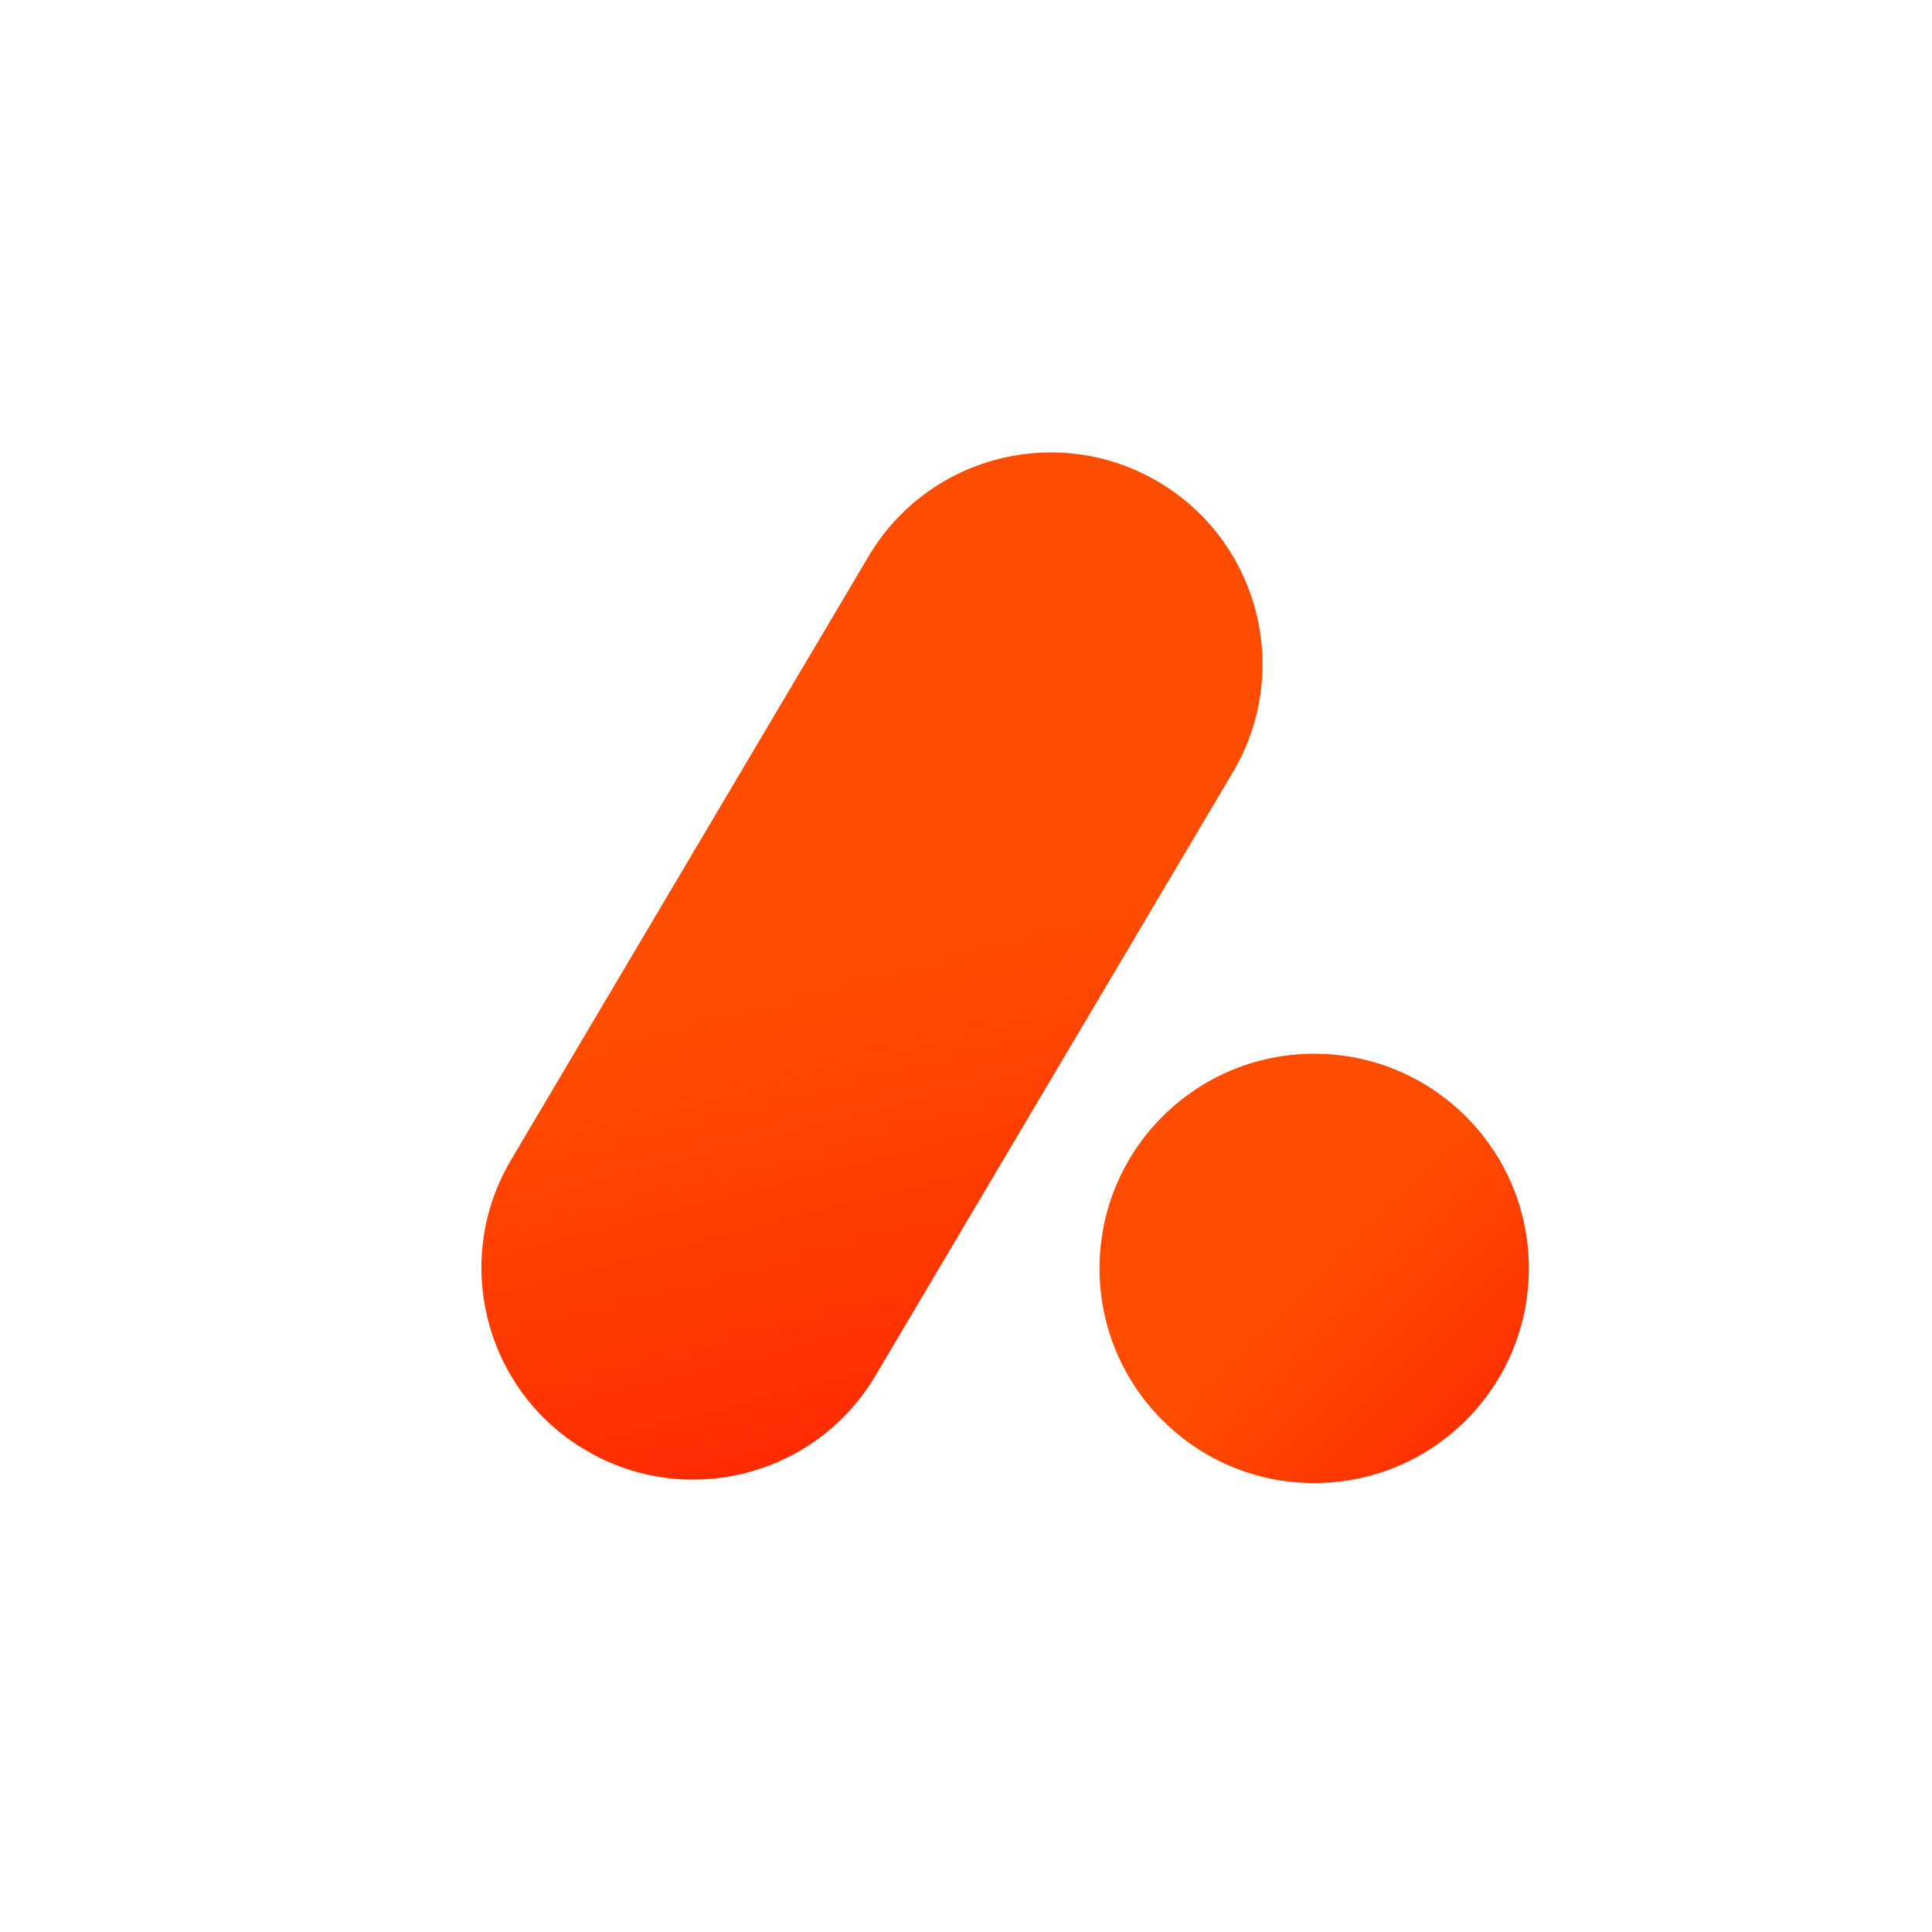
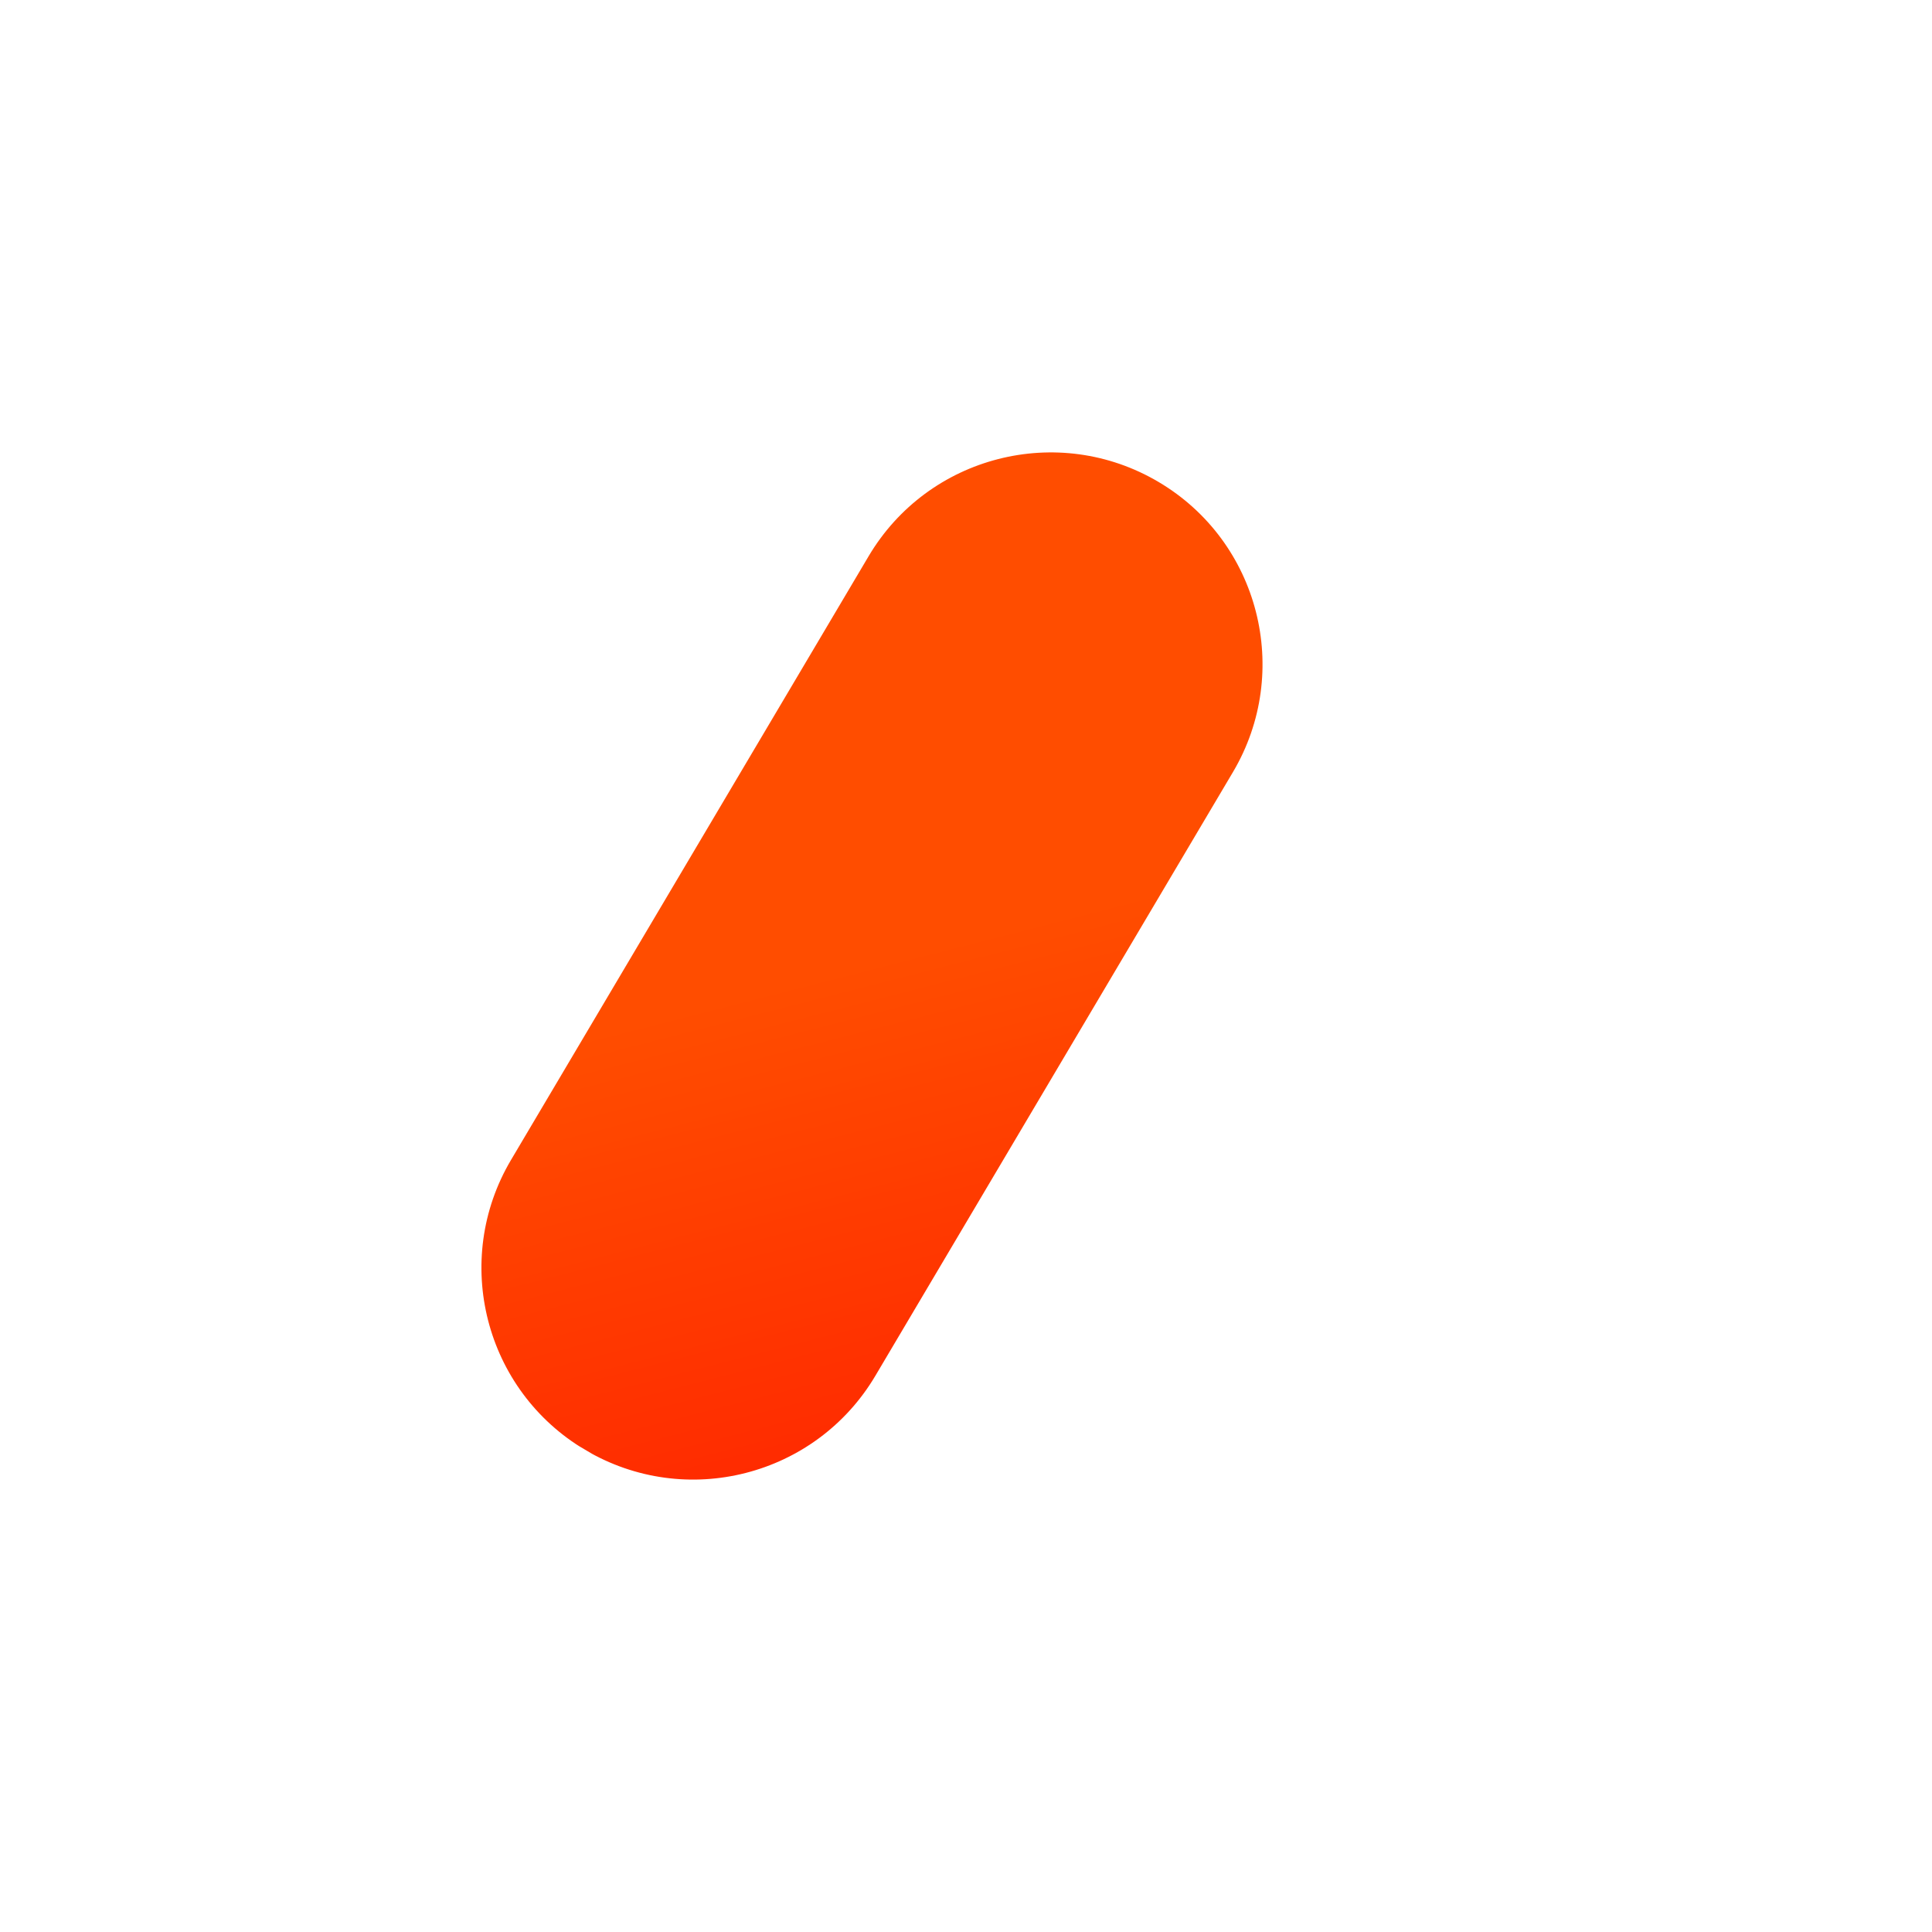
<svg xmlns="http://www.w3.org/2000/svg" width="500" height="500" version="1.0" viewBox="0 0 375 375">
  <defs>
    <clipPath id="a">
      <path d="M93 87h153v201H93Zm0 0" />
    </clipPath>
    <clipPath id="b">
      <path d="m189.535 72.613 70.723 41.89L148.82 302.642l-70.722-41.895Zm0 0" />
    </clipPath>
    <clipPath id="c">
      <path d="M224.895 93.559c19.53 11.566 25.984 36.777 14.417 56.308l-69.398 117.16c-11.57 19.532-36.777 25.985-56.309 14.414-19.527-11.566-25.984-36.777-14.414-56.304l69.399-117.164c11.566-19.528 36.777-25.985 56.305-14.414Zm0 0" />
    </clipPath>
    <clipPath id="e">
      <path d="M0 0h153v201H0Zm0 0" />
    </clipPath>
    <clipPath id="f">
      <path d="m96.535-14.387 70.723 41.89L55.82 215.642l-70.722-41.895Zm0 0" />
    </clipPath>
    <clipPath id="g">
      <path d="M131.895 6.559c19.53 11.566 25.984 36.777 14.417 56.308l-69.398 117.16c-11.57 19.532-36.777 25.985-56.309 14.414-19.527-11.566-25.984-36.777-14.414-56.304L75.59 20.973C87.156 1.445 112.367-5.012 131.895 6.559Zm0 0" />
    </clipPath>
    <clipPath id="h">
      <path d="m96.535-14.387 70.723 41.89-111.274 187.86-70.722-41.89Zm0 0" />
    </clipPath>
    <clipPath id="i">
      <path d="m96.535-14.387 70.723 41.89-111.29 187.888-70.722-41.895Zm0 0" />
    </clipPath>
    <clipPath id="d">
      <path d="M0 0h153v201H0z" />
    </clipPath>
    <clipPath id="k">
      <path d="M213.418 204.527h83.336v83.336h-83.336Zm0 0" />
    </clipPath>
    <clipPath id="l">
      <path d="M255.086 204.527c-23.012 0-41.668 18.657-41.668 41.668 0 23.012 18.656 41.668 41.668 41.668s41.668-18.656 41.668-41.668c0-23.011-18.656-41.668-41.668-41.668Zm0 0" />
    </clipPath>
    <clipPath id="n">
      <path d="M.418.527h83.336v83.336H.418Zm0 0" />
    </clipPath>
    <clipPath id="o">
      <path d="M42.086.527C19.074.527.418 19.184.418 42.195c0 23.012 18.656 41.668 41.668 41.668s41.668-18.656 41.668-41.668C83.754 19.184 65.098.527 42.086.527Zm0 0" />
    </clipPath>
    <clipPath id="m">
      <path d="M0 0h84v84H0z" />
    </clipPath>
    <linearGradient id="j" x1="-271.243" x2="527.244" y1="-59.195" y2="739.291" gradientTransform="rotate(30.639 74.528 169.003) scale(.321)" gradientUnits="userSpaceOnUse">
      <stop offset="0" stop-color="#FF4D00" />
      <stop offset=".484" stop-color="#FF4D00" />
      <stop offset=".5" stop-color="#FF4D00" />
      <stop offset=".504" stop-color="#FF4C00" />
      <stop offset=".508" stop-color="#FF4C00" />
      <stop offset=".512" stop-color="#FF4B00" />
      <stop offset=".516" stop-color="#FF4B00" />
      <stop offset=".52" stop-color="#FF4A00" />
      <stop offset=".523" stop-color="#FF4A00" />
      <stop offset=".527" stop-color="#FF4900" />
      <stop offset=".531" stop-color="#FF4900" />
      <stop offset=".535" stop-color="#FF4800" />
      <stop offset=".539" stop-color="#FF4800" />
      <stop offset=".543" stop-color="#FF4700" />
      <stop offset=".547" stop-color="#FF4700" />
      <stop offset=".551" stop-color="#FF4600" />
      <stop offset=".555" stop-color="#FF4600" />
      <stop offset=".559" stop-color="#FF4500" />
      <stop offset=".563" stop-color="#F40" />
      <stop offset=".566" stop-color="#F40" />
      <stop offset=".57" stop-color="#FF4300" />
      <stop offset=".574" stop-color="#FF4300" />
      <stop offset=".578" stop-color="#FF4200" />
      <stop offset=".582" stop-color="#FF4200" />
      <stop offset=".586" stop-color="#FF4100" />
      <stop offset=".59" stop-color="#FF4100" />
      <stop offset=".594" stop-color="#FF4000" />
      <stop offset=".598" stop-color="#FF4000" />
      <stop offset=".602" stop-color="#FF3F00" />
      <stop offset=".605" stop-color="#FF3F00" />
      <stop offset=".609" stop-color="#FF3E00" />
      <stop offset=".613" stop-color="#FF3E00" />
      <stop offset=".617" stop-color="#FF3D00" />
      <stop offset=".621" stop-color="#FF3C00" />
      <stop offset=".625" stop-color="#FF3C00" />
      <stop offset=".629" stop-color="#FF3B00" />
      <stop offset=".633" stop-color="#FF3B00" />
      <stop offset=".637" stop-color="#FF3A00" />
      <stop offset=".641" stop-color="#FF3A00" />
      <stop offset=".645" stop-color="#FF3900" />
      <stop offset=".648" stop-color="#FF3900" />
      <stop offset=".652" stop-color="#FF3800" />
      <stop offset=".656" stop-color="#FF3800" />
      <stop offset=".66" stop-color="#FF3700" />
      <stop offset=".664" stop-color="#FF3700" />
      <stop offset=".668" stop-color="#FF3600" />
      <stop offset=".672" stop-color="#FF3600" />
      <stop offset=".676" stop-color="#FF3500" />
      <stop offset=".68" stop-color="#FF3400" />
      <stop offset=".684" stop-color="#FF3400" />
      <stop offset=".688" stop-color="#F30" />
      <stop offset=".691" stop-color="#F30" />
      <stop offset=".695" stop-color="#FF3200" />
      <stop offset=".699" stop-color="#FF3200" />
      <stop offset=".703" stop-color="#FF3100" />
      <stop offset=".707" stop-color="#FF3100" />
      <stop offset=".711" stop-color="#FF3000" />
      <stop offset=".715" stop-color="#FF3000" />
      <stop offset=".719" stop-color="#FF2F00" />
      <stop offset=".723" stop-color="#FF2F00" />
      <stop offset=".727" stop-color="#FF2E00" />
      <stop offset=".73" stop-color="#FF2E00" />
      <stop offset=".734" stop-color="#FF2D00" />
      <stop offset=".738" stop-color="#FF2C00" />
      <stop offset=".742" stop-color="#FF2C00" />
      <stop offset=".746" stop-color="#FF2B00" />
      <stop offset=".75" stop-color="#FF2B00" />
      <stop offset=".754" stop-color="#FF2A00" />
      <stop offset=".758" stop-color="#FF2A00" />
      <stop offset=".762" stop-color="#FF2900" />
      <stop offset=".766" stop-color="#FF2900" />
      <stop offset=".77" stop-color="#FF2800" />
      <stop offset=".773" stop-color="#FF2800" />
      <stop offset=".777" stop-color="#FF2700" />
      <stop offset=".781" stop-color="#FF2700" />
      <stop offset=".785" stop-color="#FF2600" />
      <stop offset=".789" stop-color="#FF2600" />
      <stop offset=".797" stop-color="#FF2500" />
      <stop offset=".813" stop-color="#FF2500" />
      <stop offset=".875" stop-color="#FF2500" />
      <stop offset="1" stop-color="#FF2500" />
    </linearGradient>
    <linearGradient id="p" x1="0" x2="256" y1="0" y2="256" gradientTransform="translate(.42 .528) scale(.326)" gradientUnits="userSpaceOnUse">
      <stop offset="0" stop-color="#FF4D00" />
      <stop offset=".5" stop-color="#FF4D00" />
      <stop offset=".5" stop-color="#FF4D00" />
      <stop offset=".5" stop-color="#FF4D00" />
      <stop offset=".508" stop-color="#FF4C00" />
      <stop offset=".516" stop-color="#FF4C00" />
      <stop offset=".523" stop-color="#FF4B00" />
      <stop offset=".531" stop-color="#FF4B00" />
      <stop offset=".539" stop-color="#FF4A00" />
      <stop offset=".547" stop-color="#FF4A00" />
      <stop offset=".555" stop-color="#FF4900" />
      <stop offset=".563" stop-color="#FF4800" />
      <stop offset=".57" stop-color="#FF4800" />
      <stop offset=".578" stop-color="#FF4700" />
      <stop offset=".586" stop-color="#FF4600" />
      <stop offset=".594" stop-color="#FF4600" />
      <stop offset=".602" stop-color="#FF4500" />
      <stop offset=".609" stop-color="#FF4500" />
      <stop offset=".617" stop-color="#F40" />
      <stop offset=".625" stop-color="#FF4300" />
      <stop offset=".633" stop-color="#FF4300" />
      <stop offset=".641" stop-color="#FF4200" />
      <stop offset=".648" stop-color="#FF4100" />
      <stop offset=".656" stop-color="#FF4100" />
      <stop offset=".664" stop-color="#FF4000" />
      <stop offset=".672" stop-color="#FF4000" />
      <stop offset=".68" stop-color="#FF3F00" />
      <stop offset=".688" stop-color="#FF3E00" />
      <stop offset=".695" stop-color="#FF3E00" />
      <stop offset=".703" stop-color="#FF3D00" />
      <stop offset=".711" stop-color="#FF3C00" />
      <stop offset=".719" stop-color="#FF3C00" />
      <stop offset=".727" stop-color="#FF3B00" />
      <stop offset=".734" stop-color="#FF3B00" />
      <stop offset=".742" stop-color="#FF3A00" />
      <stop offset=".75" stop-color="#FF3900" />
      <stop offset=".758" stop-color="#FF3900" />
      <stop offset=".766" stop-color="#FF3800" />
      <stop offset=".773" stop-color="#FF3700" />
      <stop offset=".781" stop-color="#FF3700" />
      <stop offset=".789" stop-color="#FF3600" />
      <stop offset=".797" stop-color="#FF3600" />
      <stop offset=".805" stop-color="#FF3500" />
      <stop offset=".813" stop-color="#FF3400" />
      <stop offset=".82" stop-color="#FF3400" />
      <stop offset=".828" stop-color="#F30" />
      <stop offset=".836" stop-color="#FF3200" />
      <stop offset=".844" stop-color="#FF3200" />
      <stop offset=".852" stop-color="#FF3100" />
      <stop offset=".859" stop-color="#FF3100" />
      <stop offset=".867" stop-color="#FF3000" />
      <stop offset=".875" stop-color="#FF2F00" />
      <stop offset=".883" stop-color="#FF2F00" />
      <stop offset=".891" stop-color="#FF2E00" />
      <stop offset=".898" stop-color="#FF2D00" />
      <stop offset=".906" stop-color="#FF2D00" />
      <stop offset=".914" stop-color="#FF2C00" />
      <stop offset=".922" stop-color="#FF2C00" />
      <stop offset=".93" stop-color="#FF2B00" />
      <stop offset=".938" stop-color="#FF2A00" />
      <stop offset=".945" stop-color="#FF2A00" />
      <stop offset=".953" stop-color="#FF2900" />
      <stop offset=".961" stop-color="#FF2800" />
      <stop offset=".969" stop-color="#FF2800" />
      <stop offset=".977" stop-color="#FF2700" />
      <stop offset=".984" stop-color="#FF2700" />
      <stop offset=".992" stop-color="#FF2600" />
      <stop offset="1" stop-color="#FF2500" />
    </linearGradient>
  </defs>
  <g clip-path="url(#a)">
    <g clip-path="url(#b)">
      <g clip-path="url(#c)">
        <g clip-path="url(#d)" transform="translate(93 87)">
          <g clip-path="url(#e)">
            <g clip-path="url(#f)">
              <g clip-path="url(#g)">
                <g clip-path="url(#h)">
                  <g clip-path="url(#i)">
                    <path fill="url(#j)" d="m37.023-76.598-134.93 227.801 213.384 126.395L250.41 49.797Zm0 0" />
                  </g>
                </g>
              </g>
            </g>
          </g>
        </g>
      </g>
    </g>
  </g>
  <g clip-path="url(#k)">
    <g clip-path="url(#l)">
      <g clip-path="url(#m)" transform="translate(213 204)">
        <g clip-path="url(#n)">
          <g clip-path="url(#o)">
-             <path fill="url(#p)" d="M.418.527v83.336h83.336V.527Zm0 0" />
-           </g>
+             </g>
        </g>
      </g>
    </g>
  </g>
</svg>